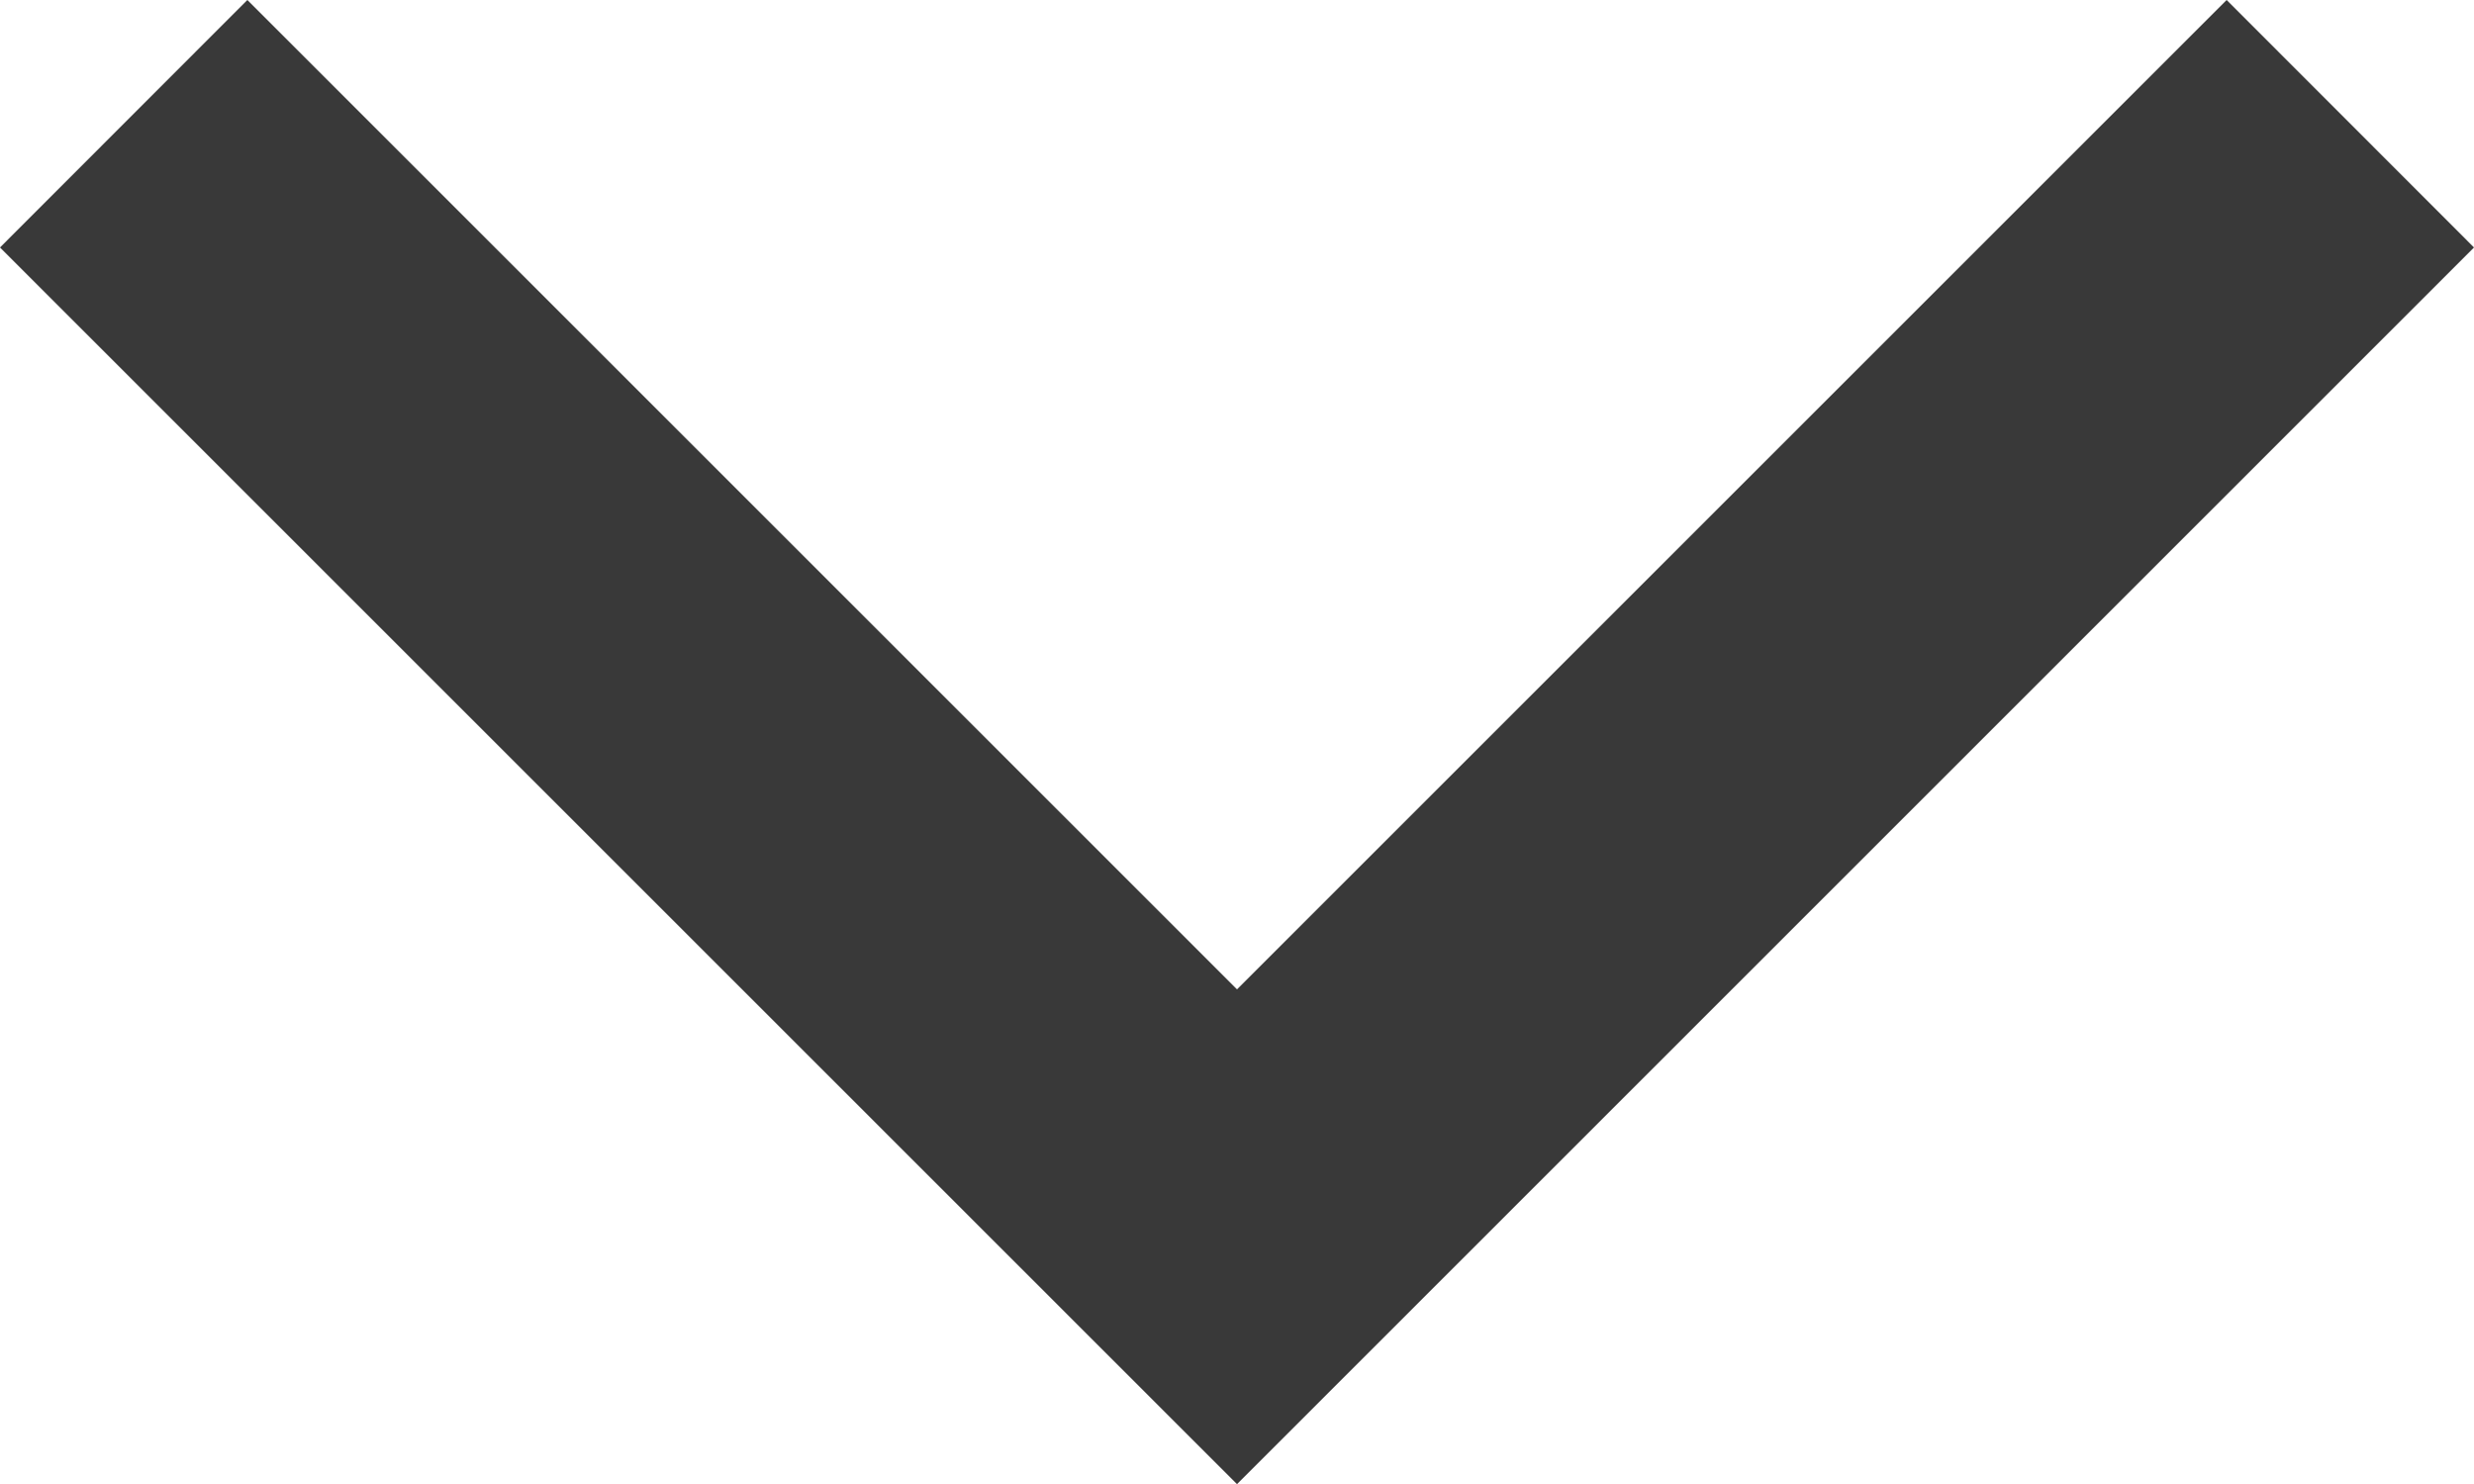
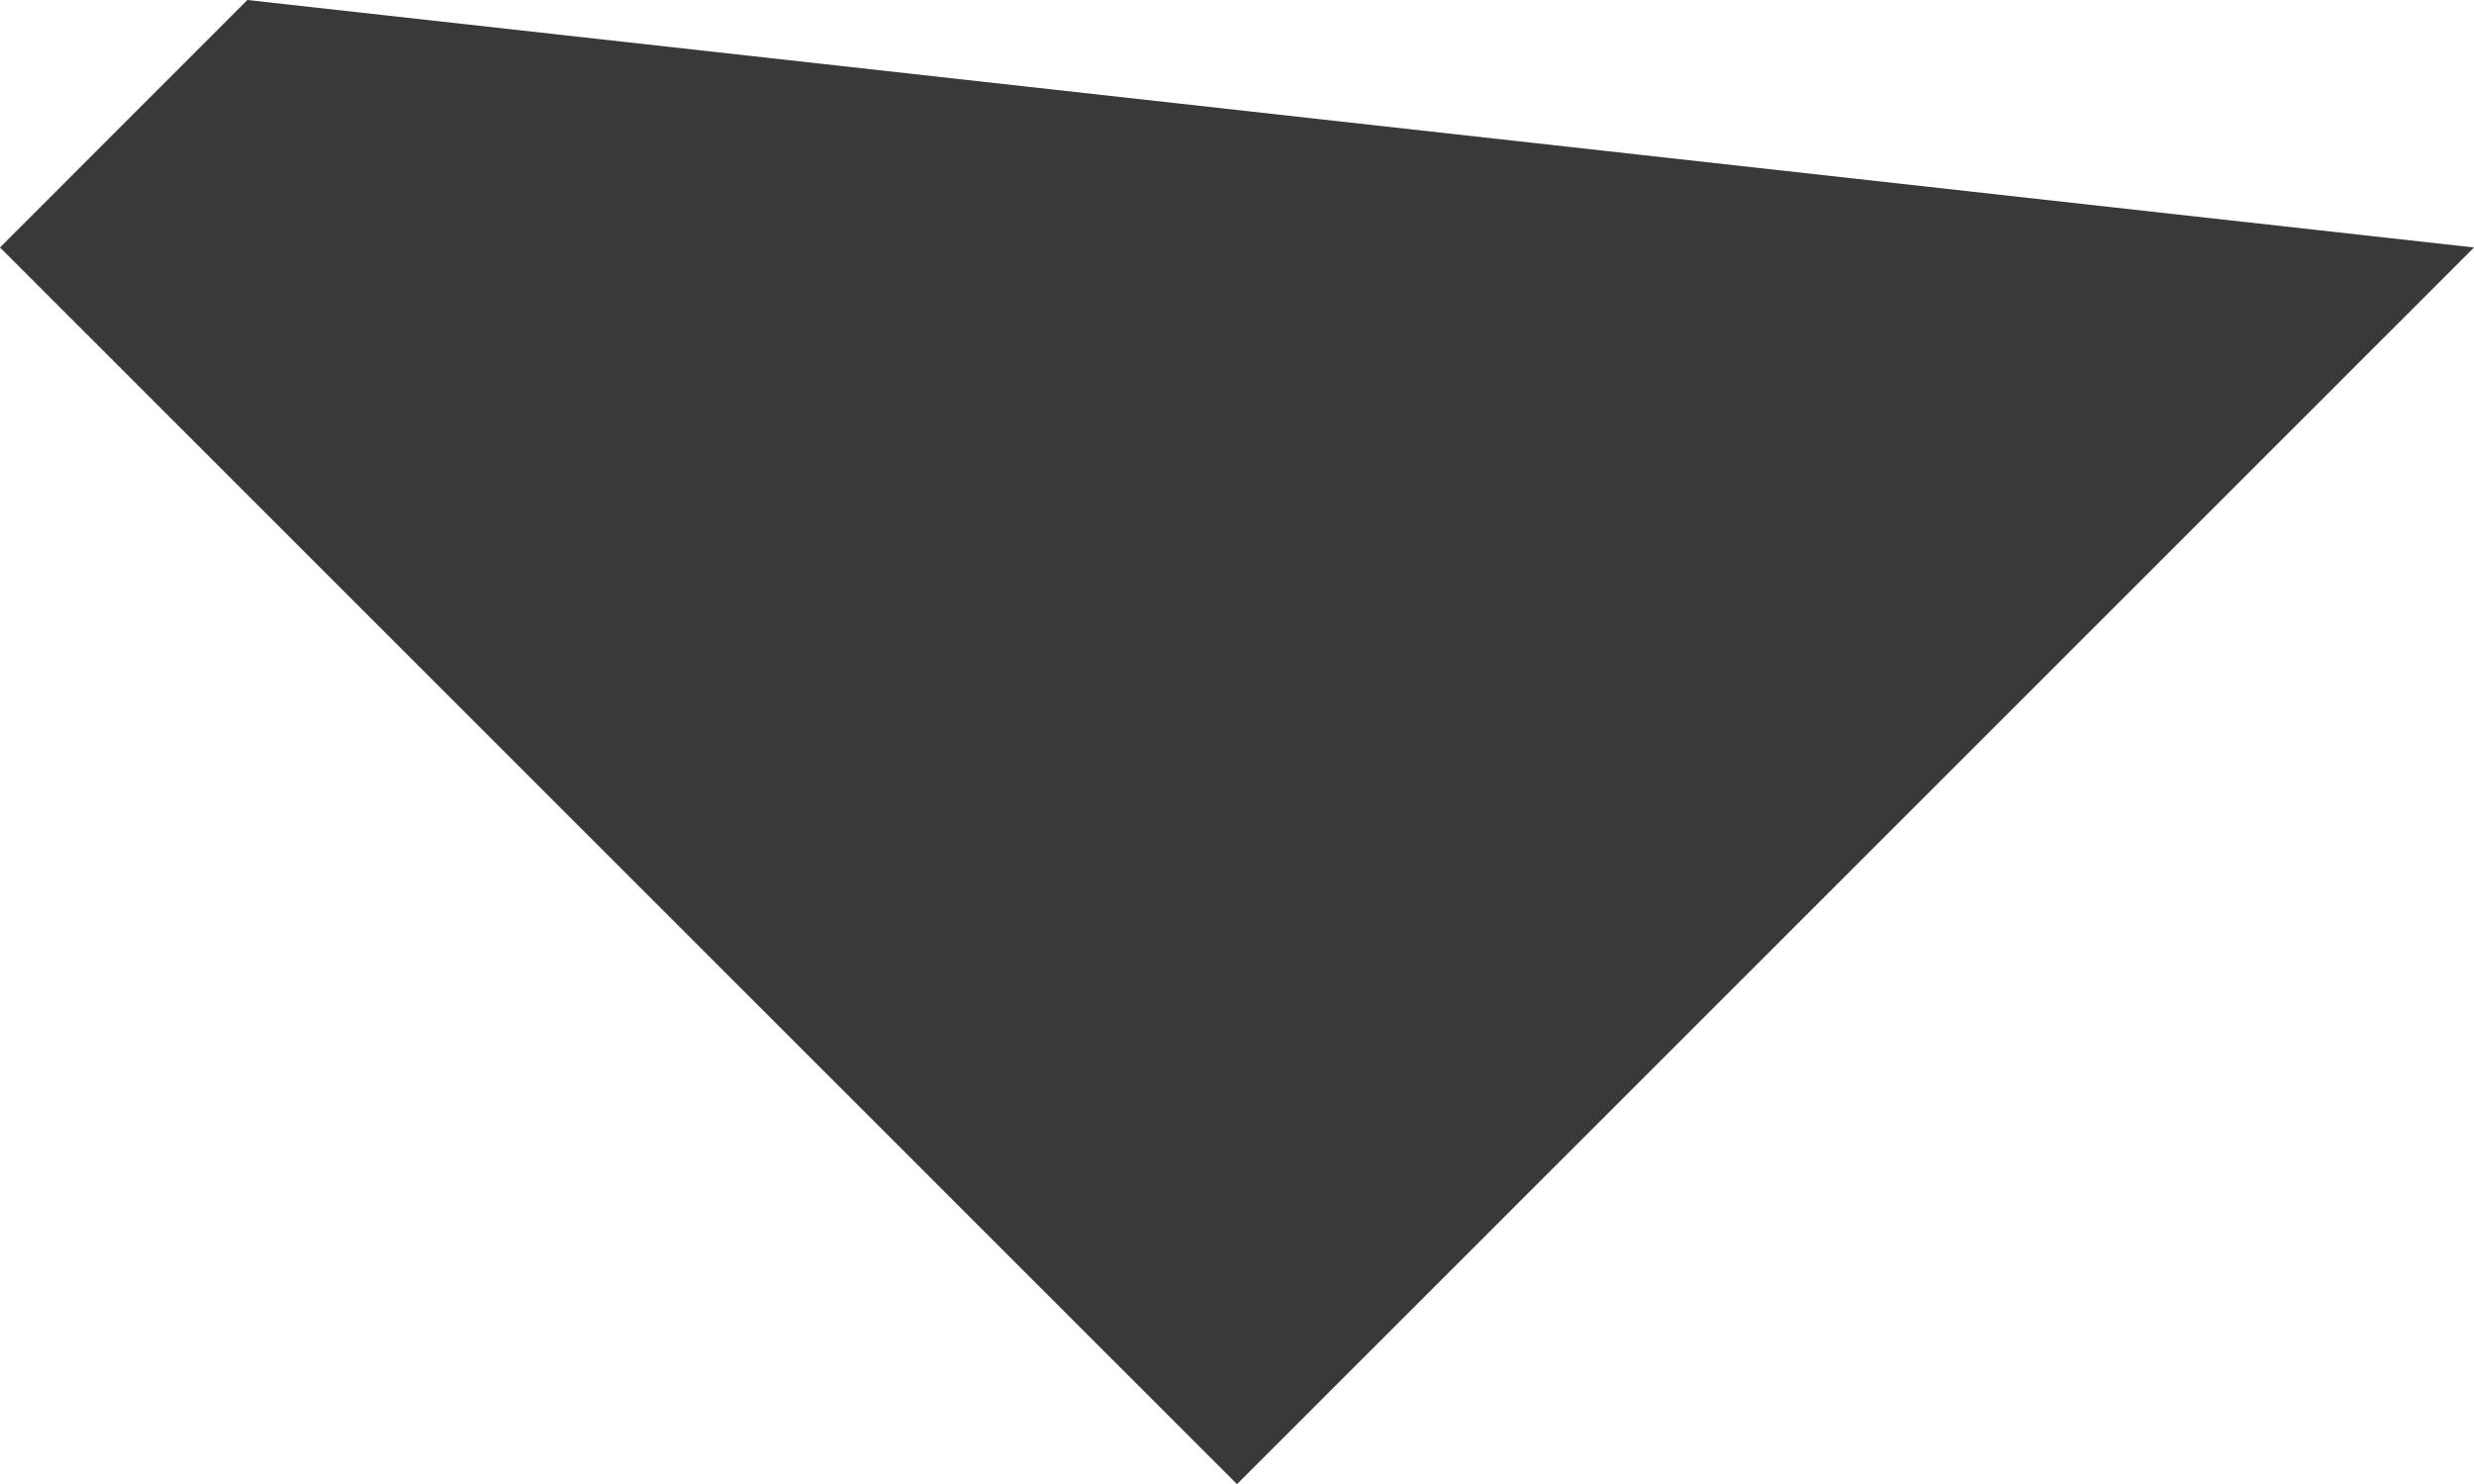
<svg xmlns="http://www.w3.org/2000/svg" width="14.142" height="8.486" viewBox="0 0 14.142 8.486">
-   <path d="M6.343,7.757,4.929,9.172,12,16.243l7.071-7.071L17.657,7.757,12,13.414Z" transform="translate(-4.929 -7.757)" fill="#393939" />
+   <path d="M6.343,7.757,4.929,9.172,12,16.243l7.071-7.071Z" transform="translate(-4.929 -7.757)" fill="#393939" />
</svg>